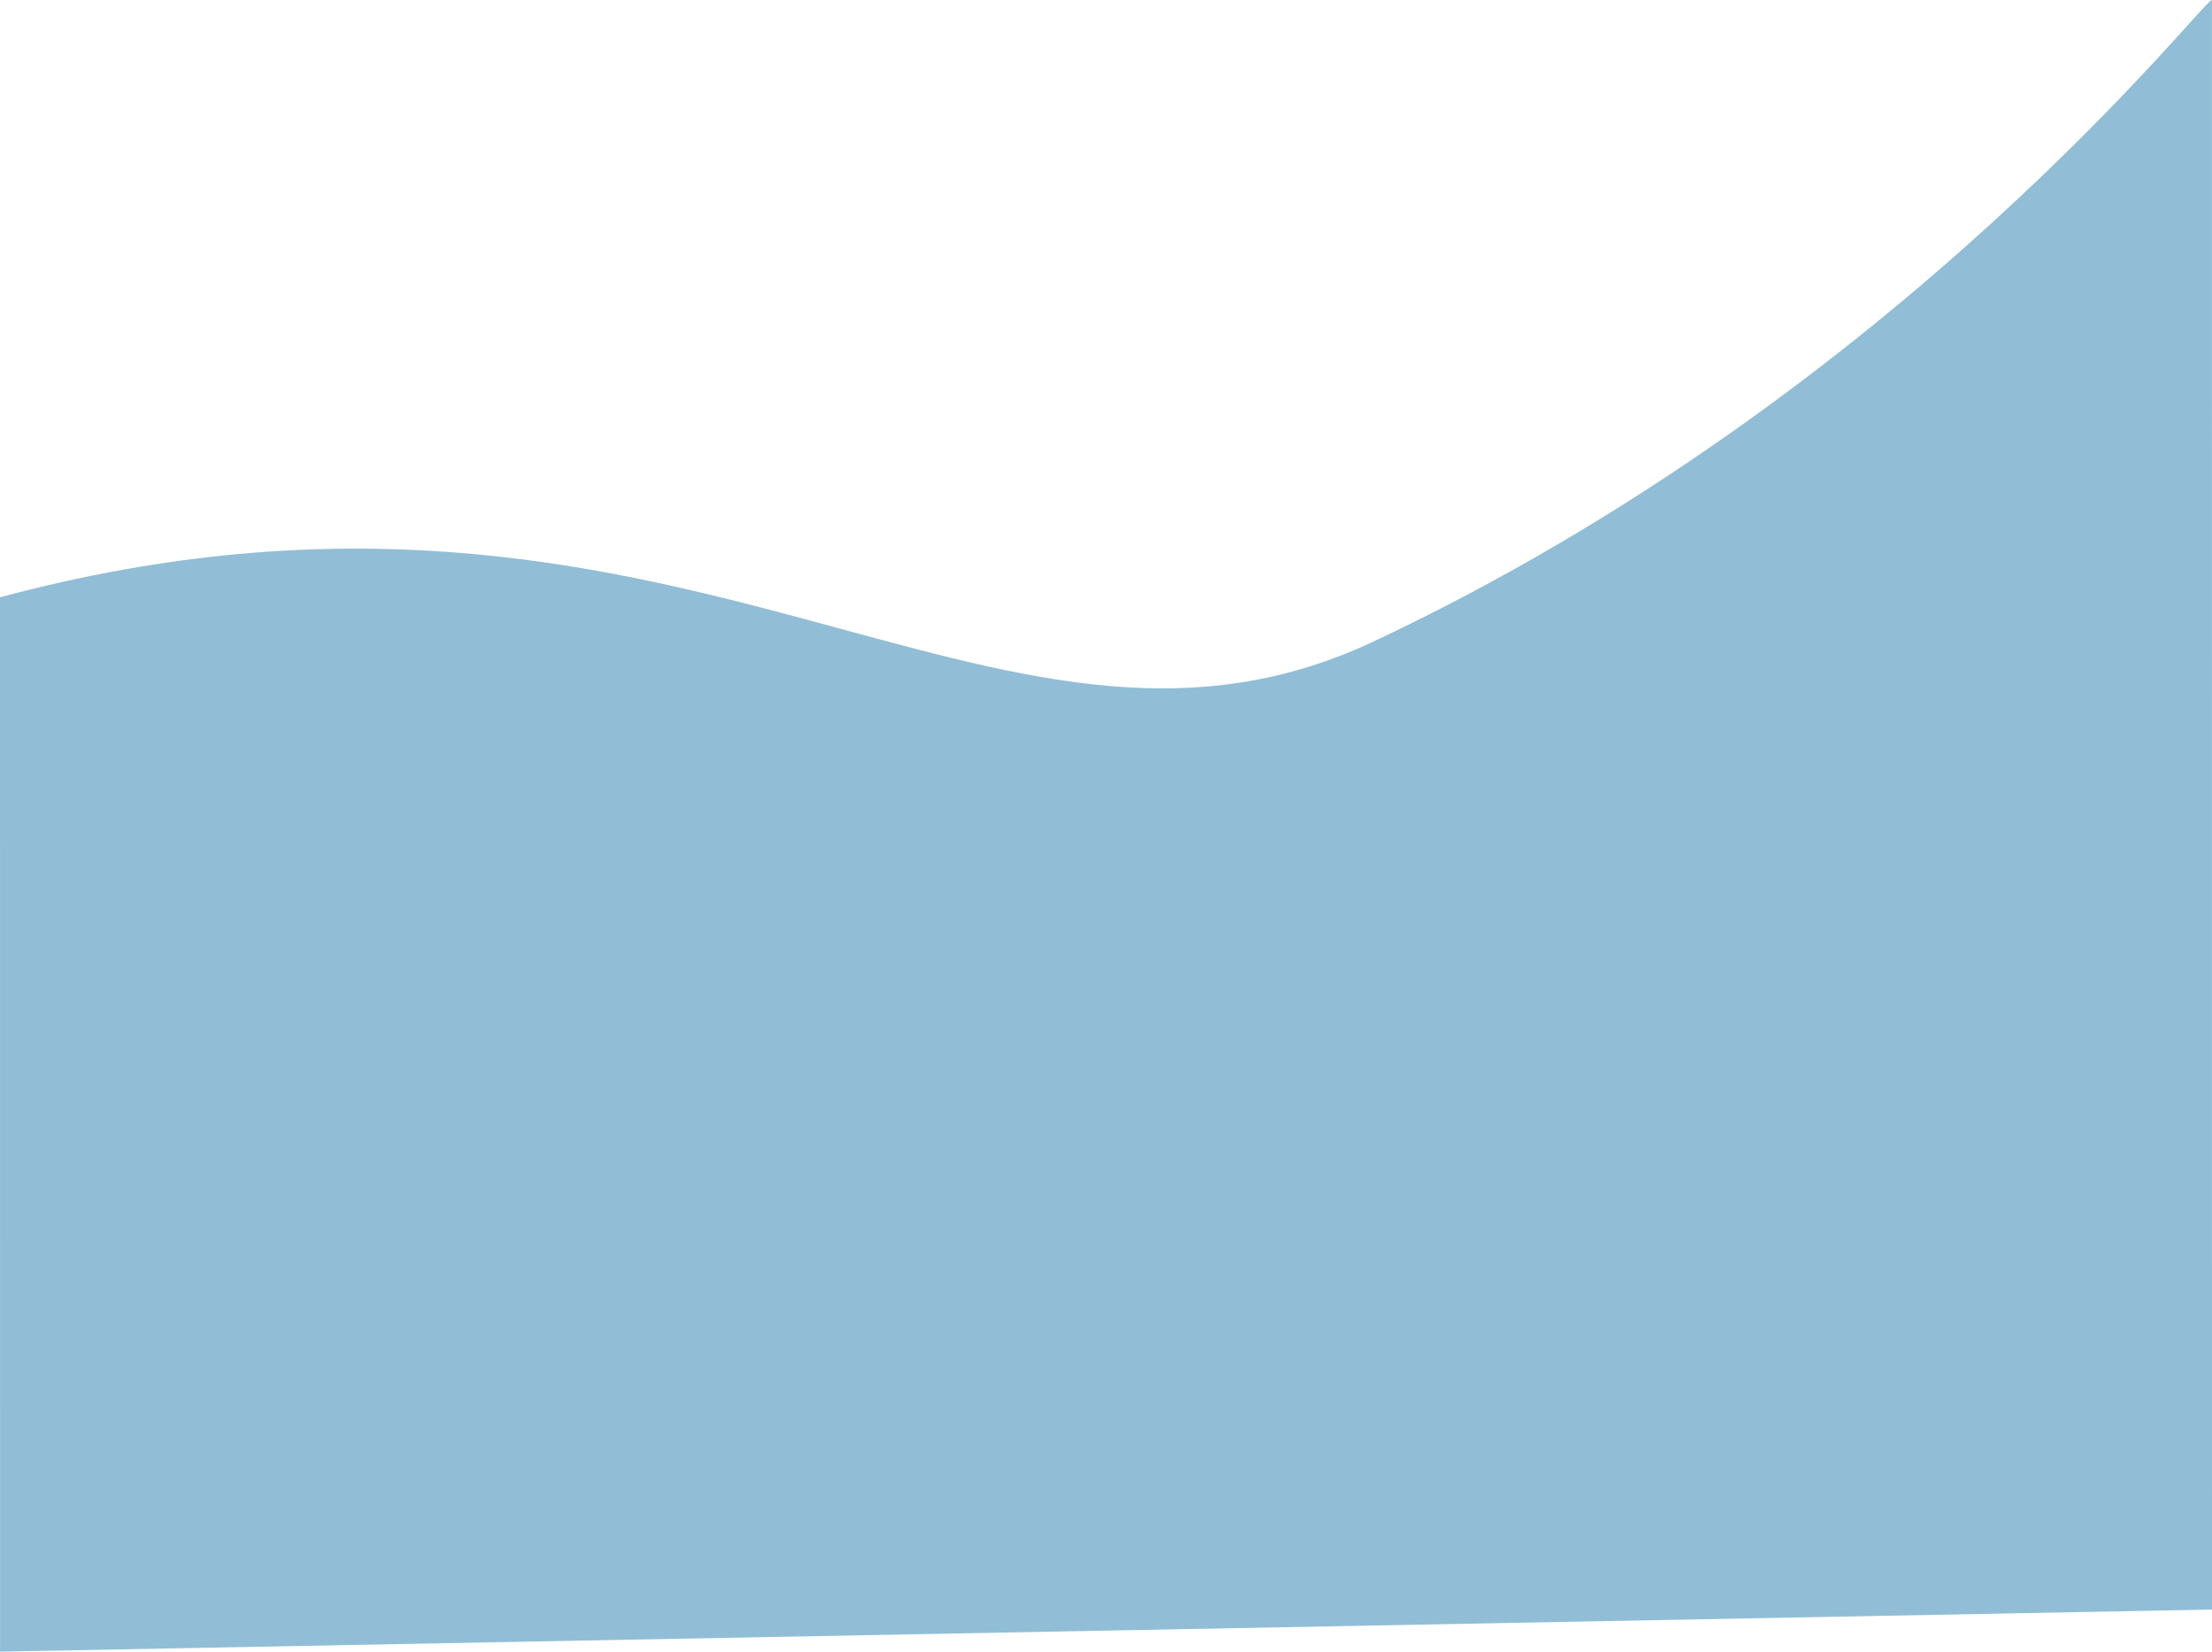
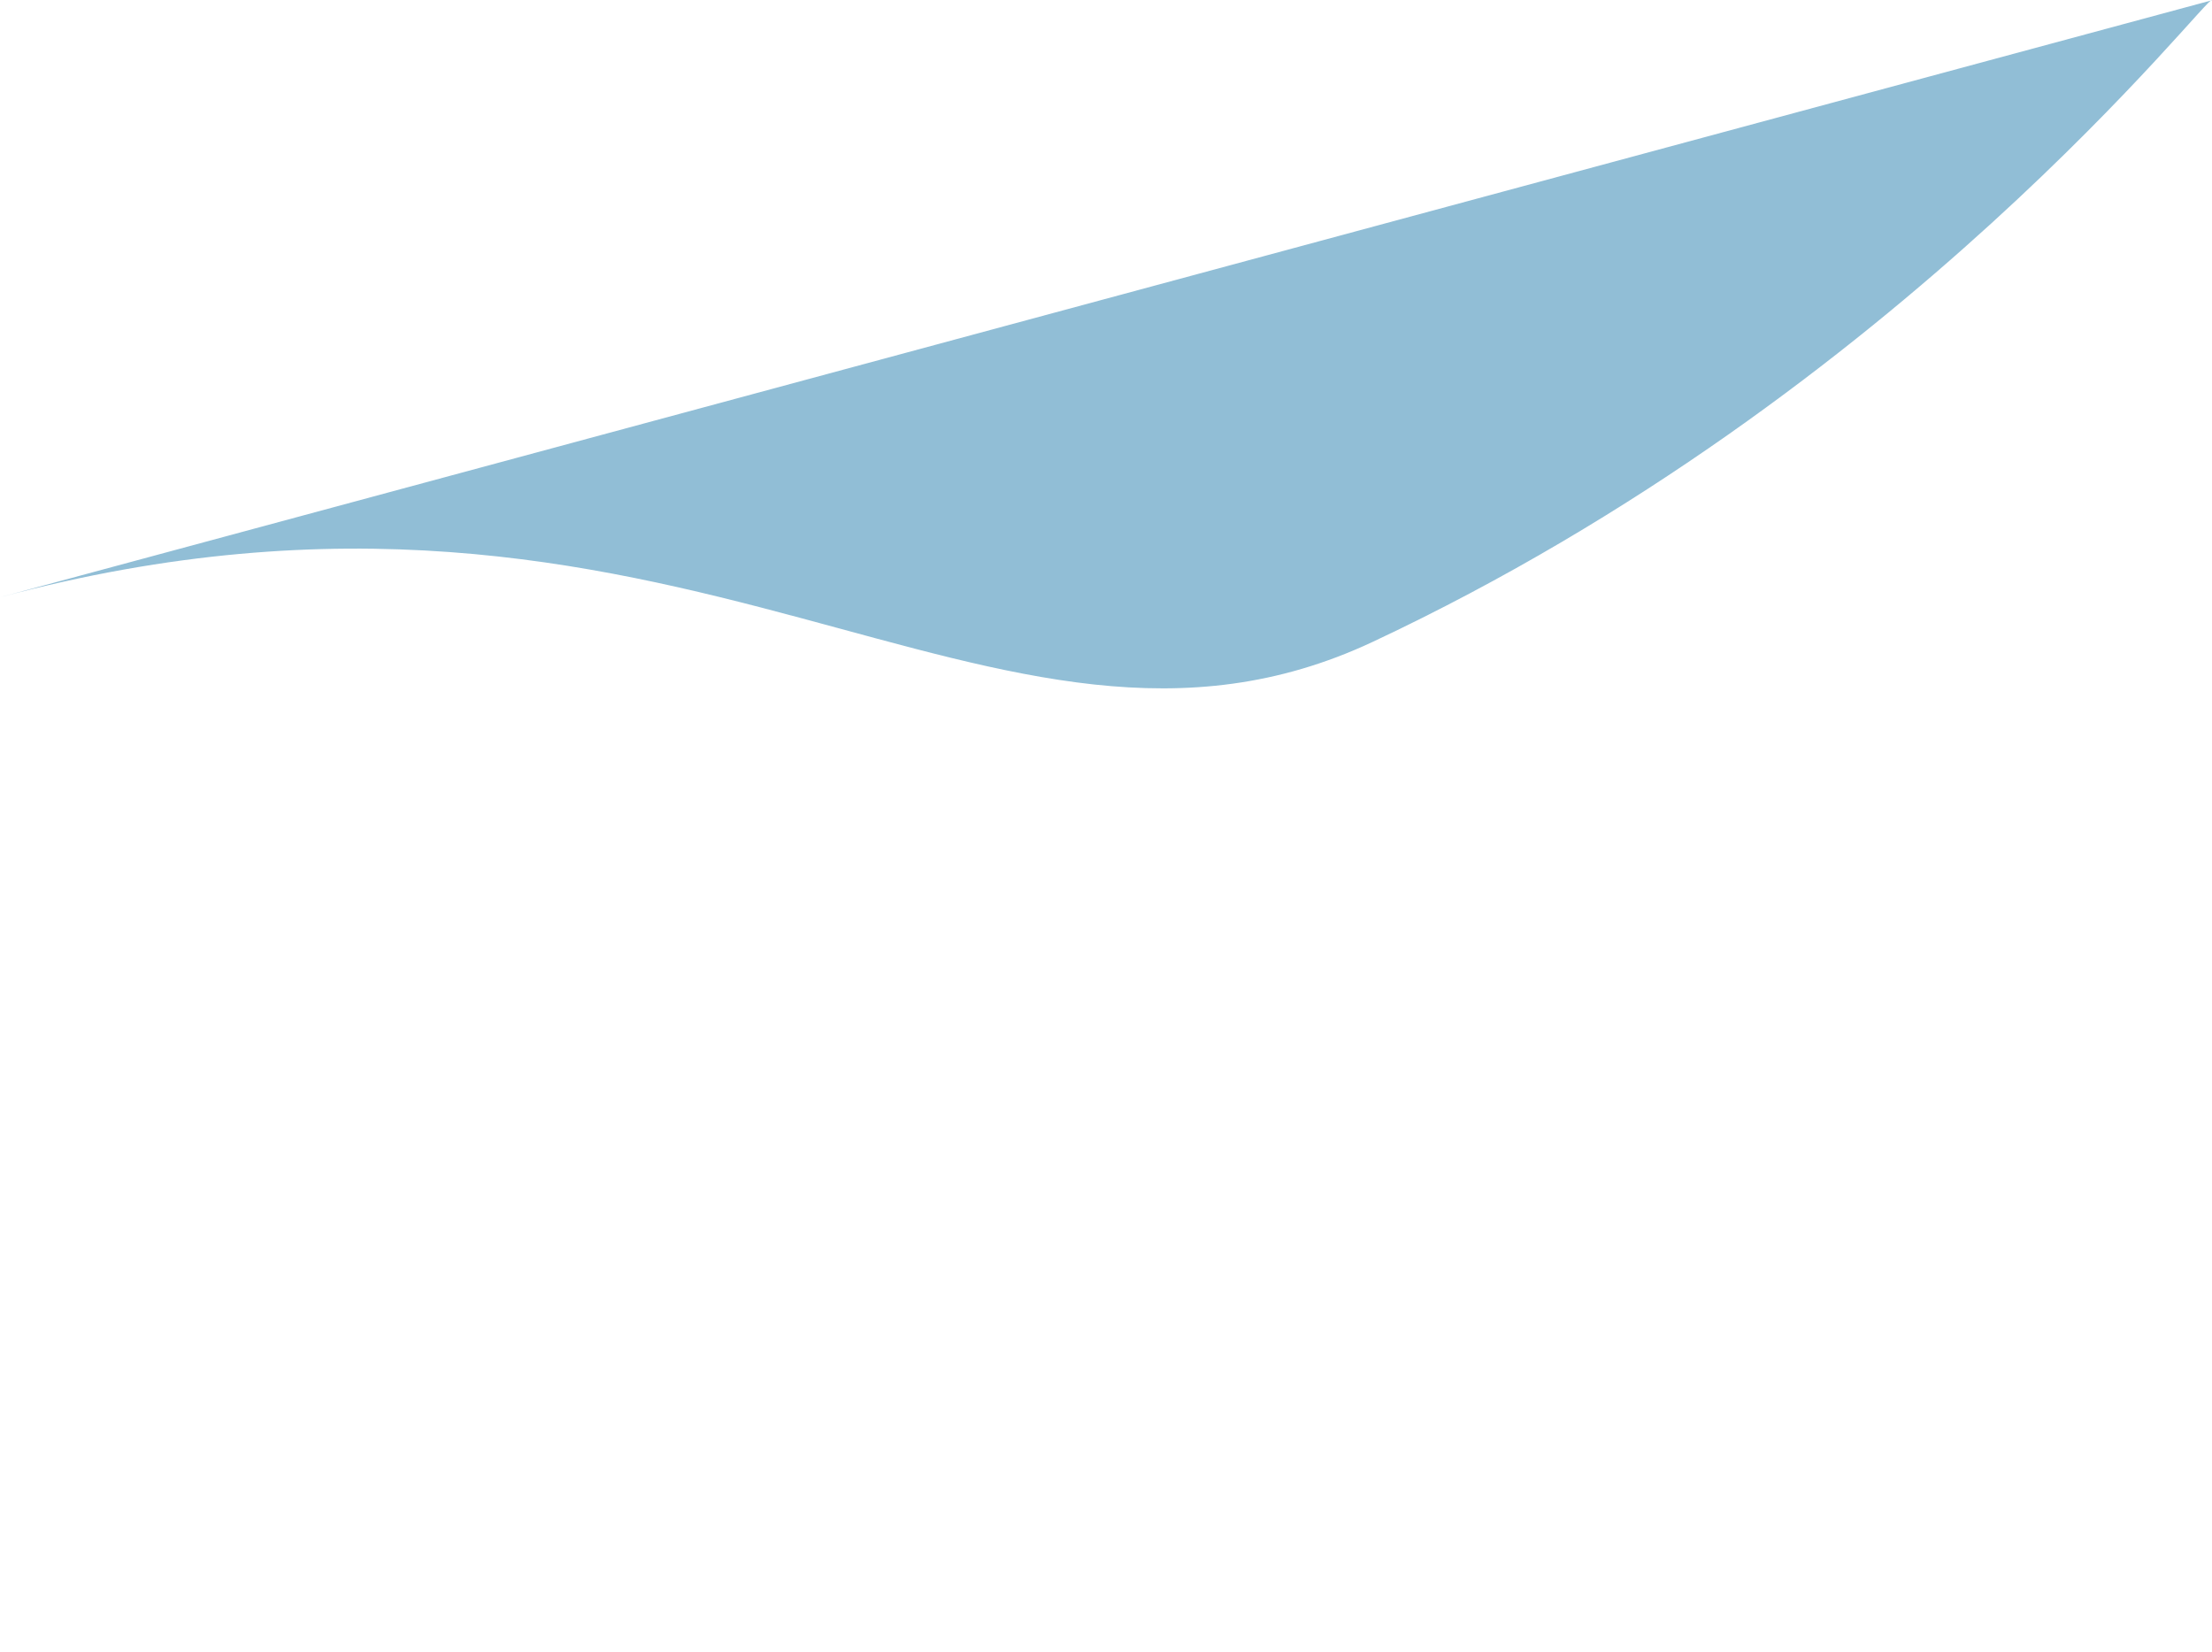
<svg xmlns="http://www.w3.org/2000/svg" xml:space="preserve" width="978.767mm" height="730.786mm" style="shape-rendering:geometricPrecision; text-rendering:geometricPrecision; image-rendering:optimizeQuality; fill-rule:evenodd; clip-rule:evenodd" viewBox="0 0 12674.03 9462.93">
  <defs>
    <style type="text/css">  .fil0 {fill:#91BED6;fill-rule:nonzero}  </style>
  </defs>
  <g id="Слой_x0020_1">
-     <path class="fil0" d="M-0 3422.04c3918.56,-1049.98 5684.31,1279.07 7865.7,255.21 3044.95,-1429.21 4808.05,-3743.27 4808.05,-3675.8l0.28 9220.27 -12673.75 241.21 -0.25 -6040.86 0 0 -0.03 -0.03z" />
+     <path class="fil0" d="M-0 3422.04c3918.56,-1049.98 5684.31,1279.07 7865.7,255.21 3044.95,-1429.21 4808.05,-3743.27 4808.05,-3675.8z" />
  </g>
</svg>